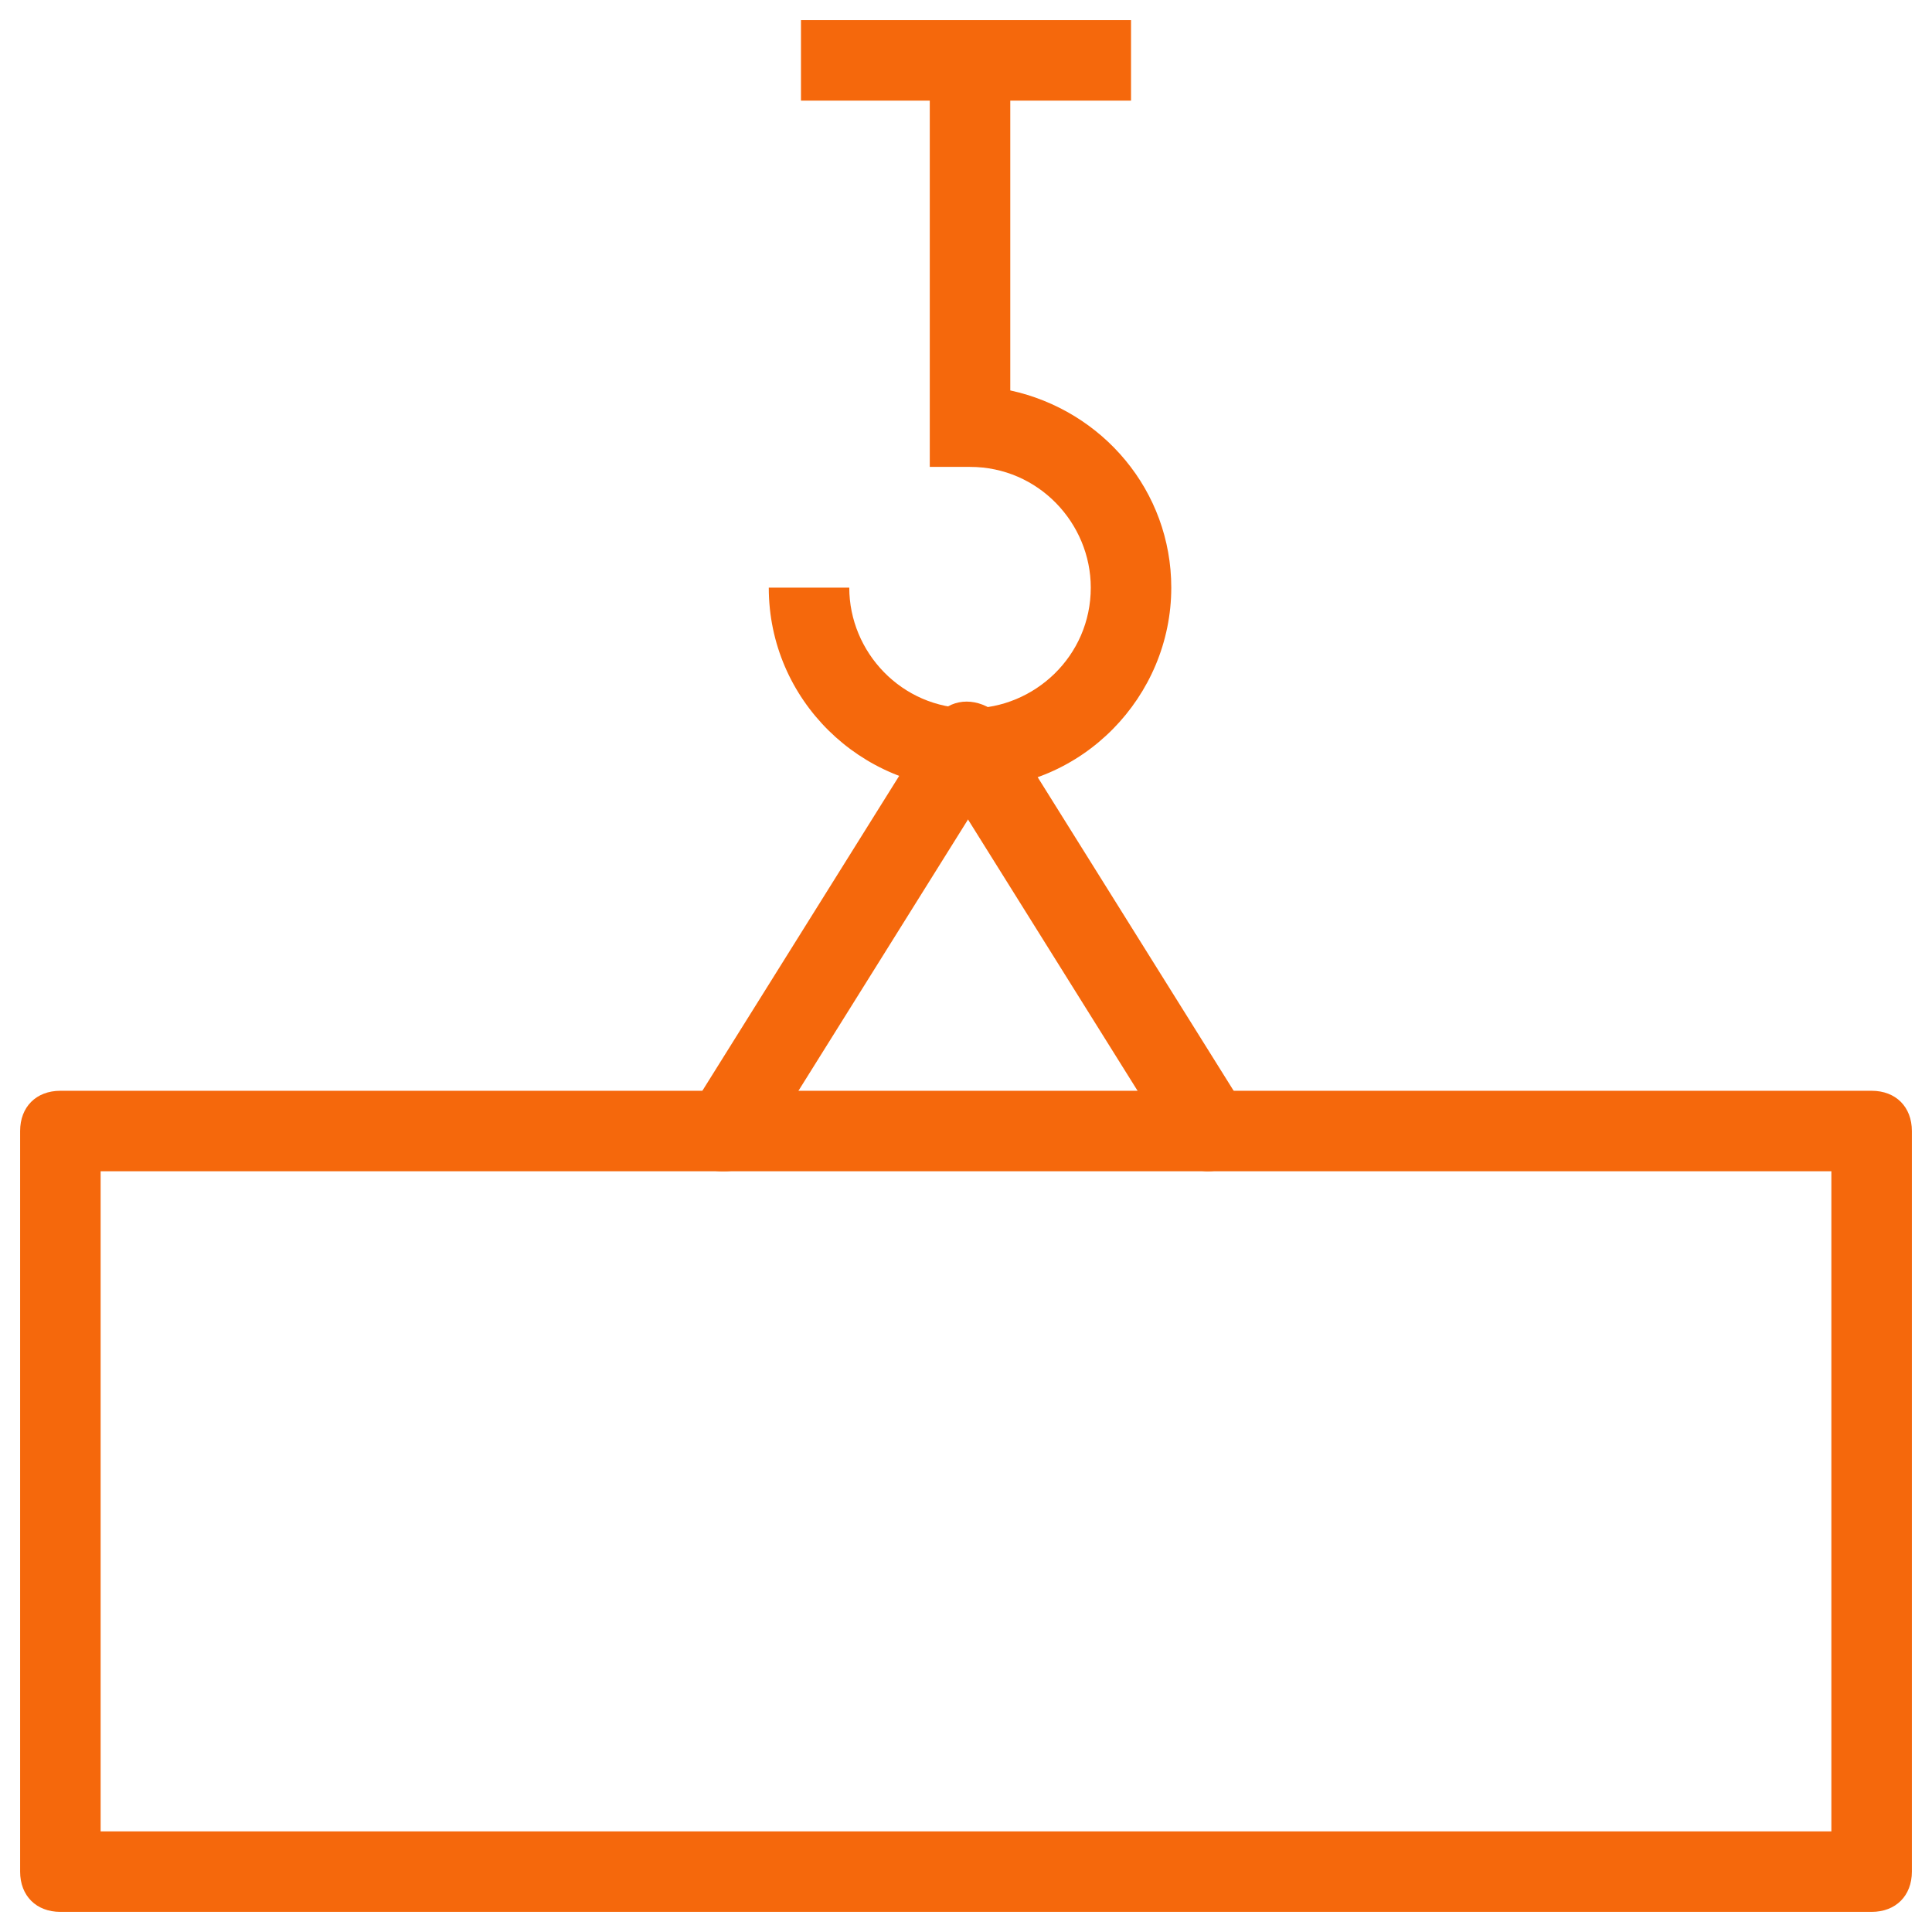
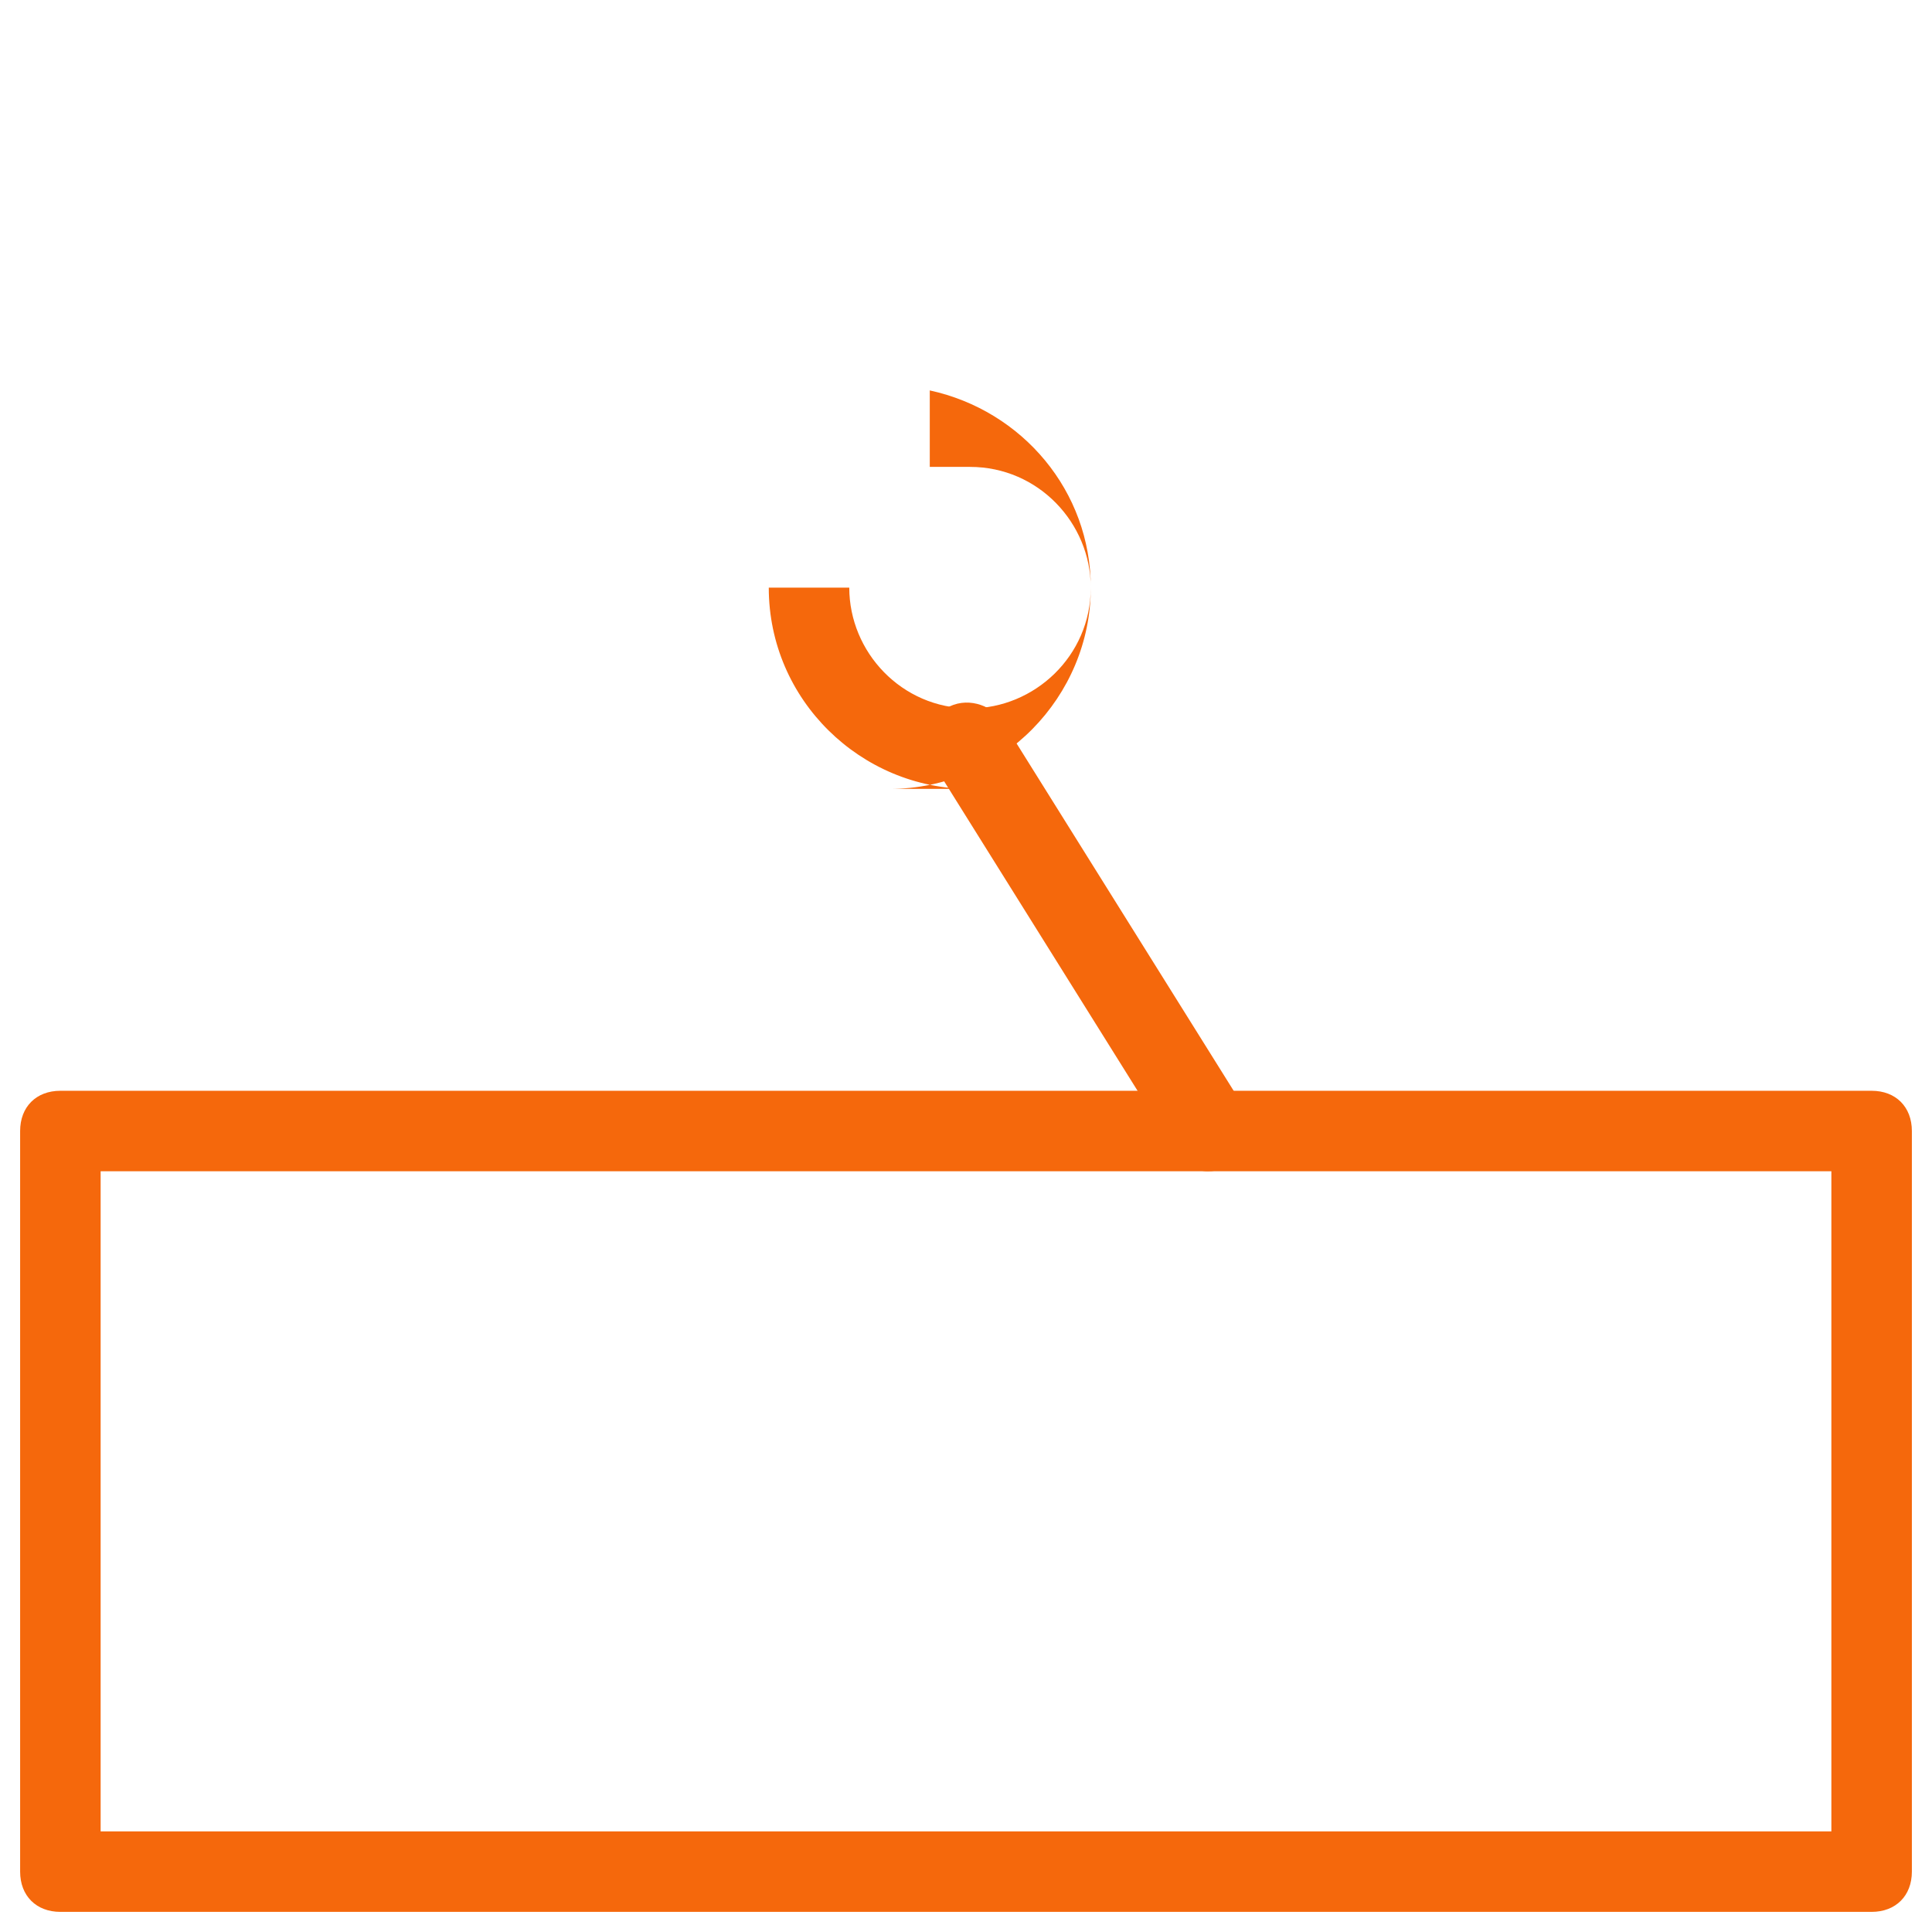
<svg xmlns="http://www.w3.org/2000/svg" fill="rgba(245,104,12,1)" viewBox="0 0 48 48">
  <path fill="rgba(245,104,12,1)" d="M46.5 47.5h-45c-.6 0-1-.4-1-1V28.1c0-.6.4-1 1-1h45c.6 0 1 .4 1 1v18.4c0 .6-.4 1-1 1zm-44-2h43V29.1h-43v16.4z" />
  <path fill="rgba(245,104,12,1)" d="M30 29.1c-.3 0-.7-.2-.8-.5l-6-9.6c-.3-.5-.1-1.1.3-1.4.5-.3 1.1-.1 1.4.3l6 9.6c.3.5.1 1.1-.3 1.4-.3.2-.5.2-.6.2z" />
-   <path fill="rgba(245,104,12,1)" d="M18 29.1c-.2 0-.4 0-.5-.2-.5-.3-.6-.9-.3-1.4l6-9.6c.3-.5.9-.6 1.4-.3.5.3.6.9.3 1.4l-6 9.6c-.2.3-.5.5-.9.5z" />
-   <path fill="rgba(245,104,12,1)" d="M24.1 19.6c-2.7 0-5-2.2-5-5h2c0 1.6 1.3 3 3 3 1.6 0 3-1.3 3-3 0-1.6-1.3-3-3-3h-1V1.5h2v8.2c2.3.5 4 2.5 4 4.9 0 2.7-2.2 5-5 5z" />
-   <path fill="rgba(245,104,12,1)" d="M19.9.5h8.2v2h-8.2z" />
+   <path fill="rgba(245,104,12,1)" d="M24.1 19.6c-2.7 0-5-2.2-5-5h2c0 1.6 1.3 3 3 3 1.6 0 3-1.3 3-3 0-1.6-1.3-3-3-3h-1V1.5v8.2c2.3.5 4 2.5 4 4.9 0 2.7-2.2 5-5 5z" />
</svg>